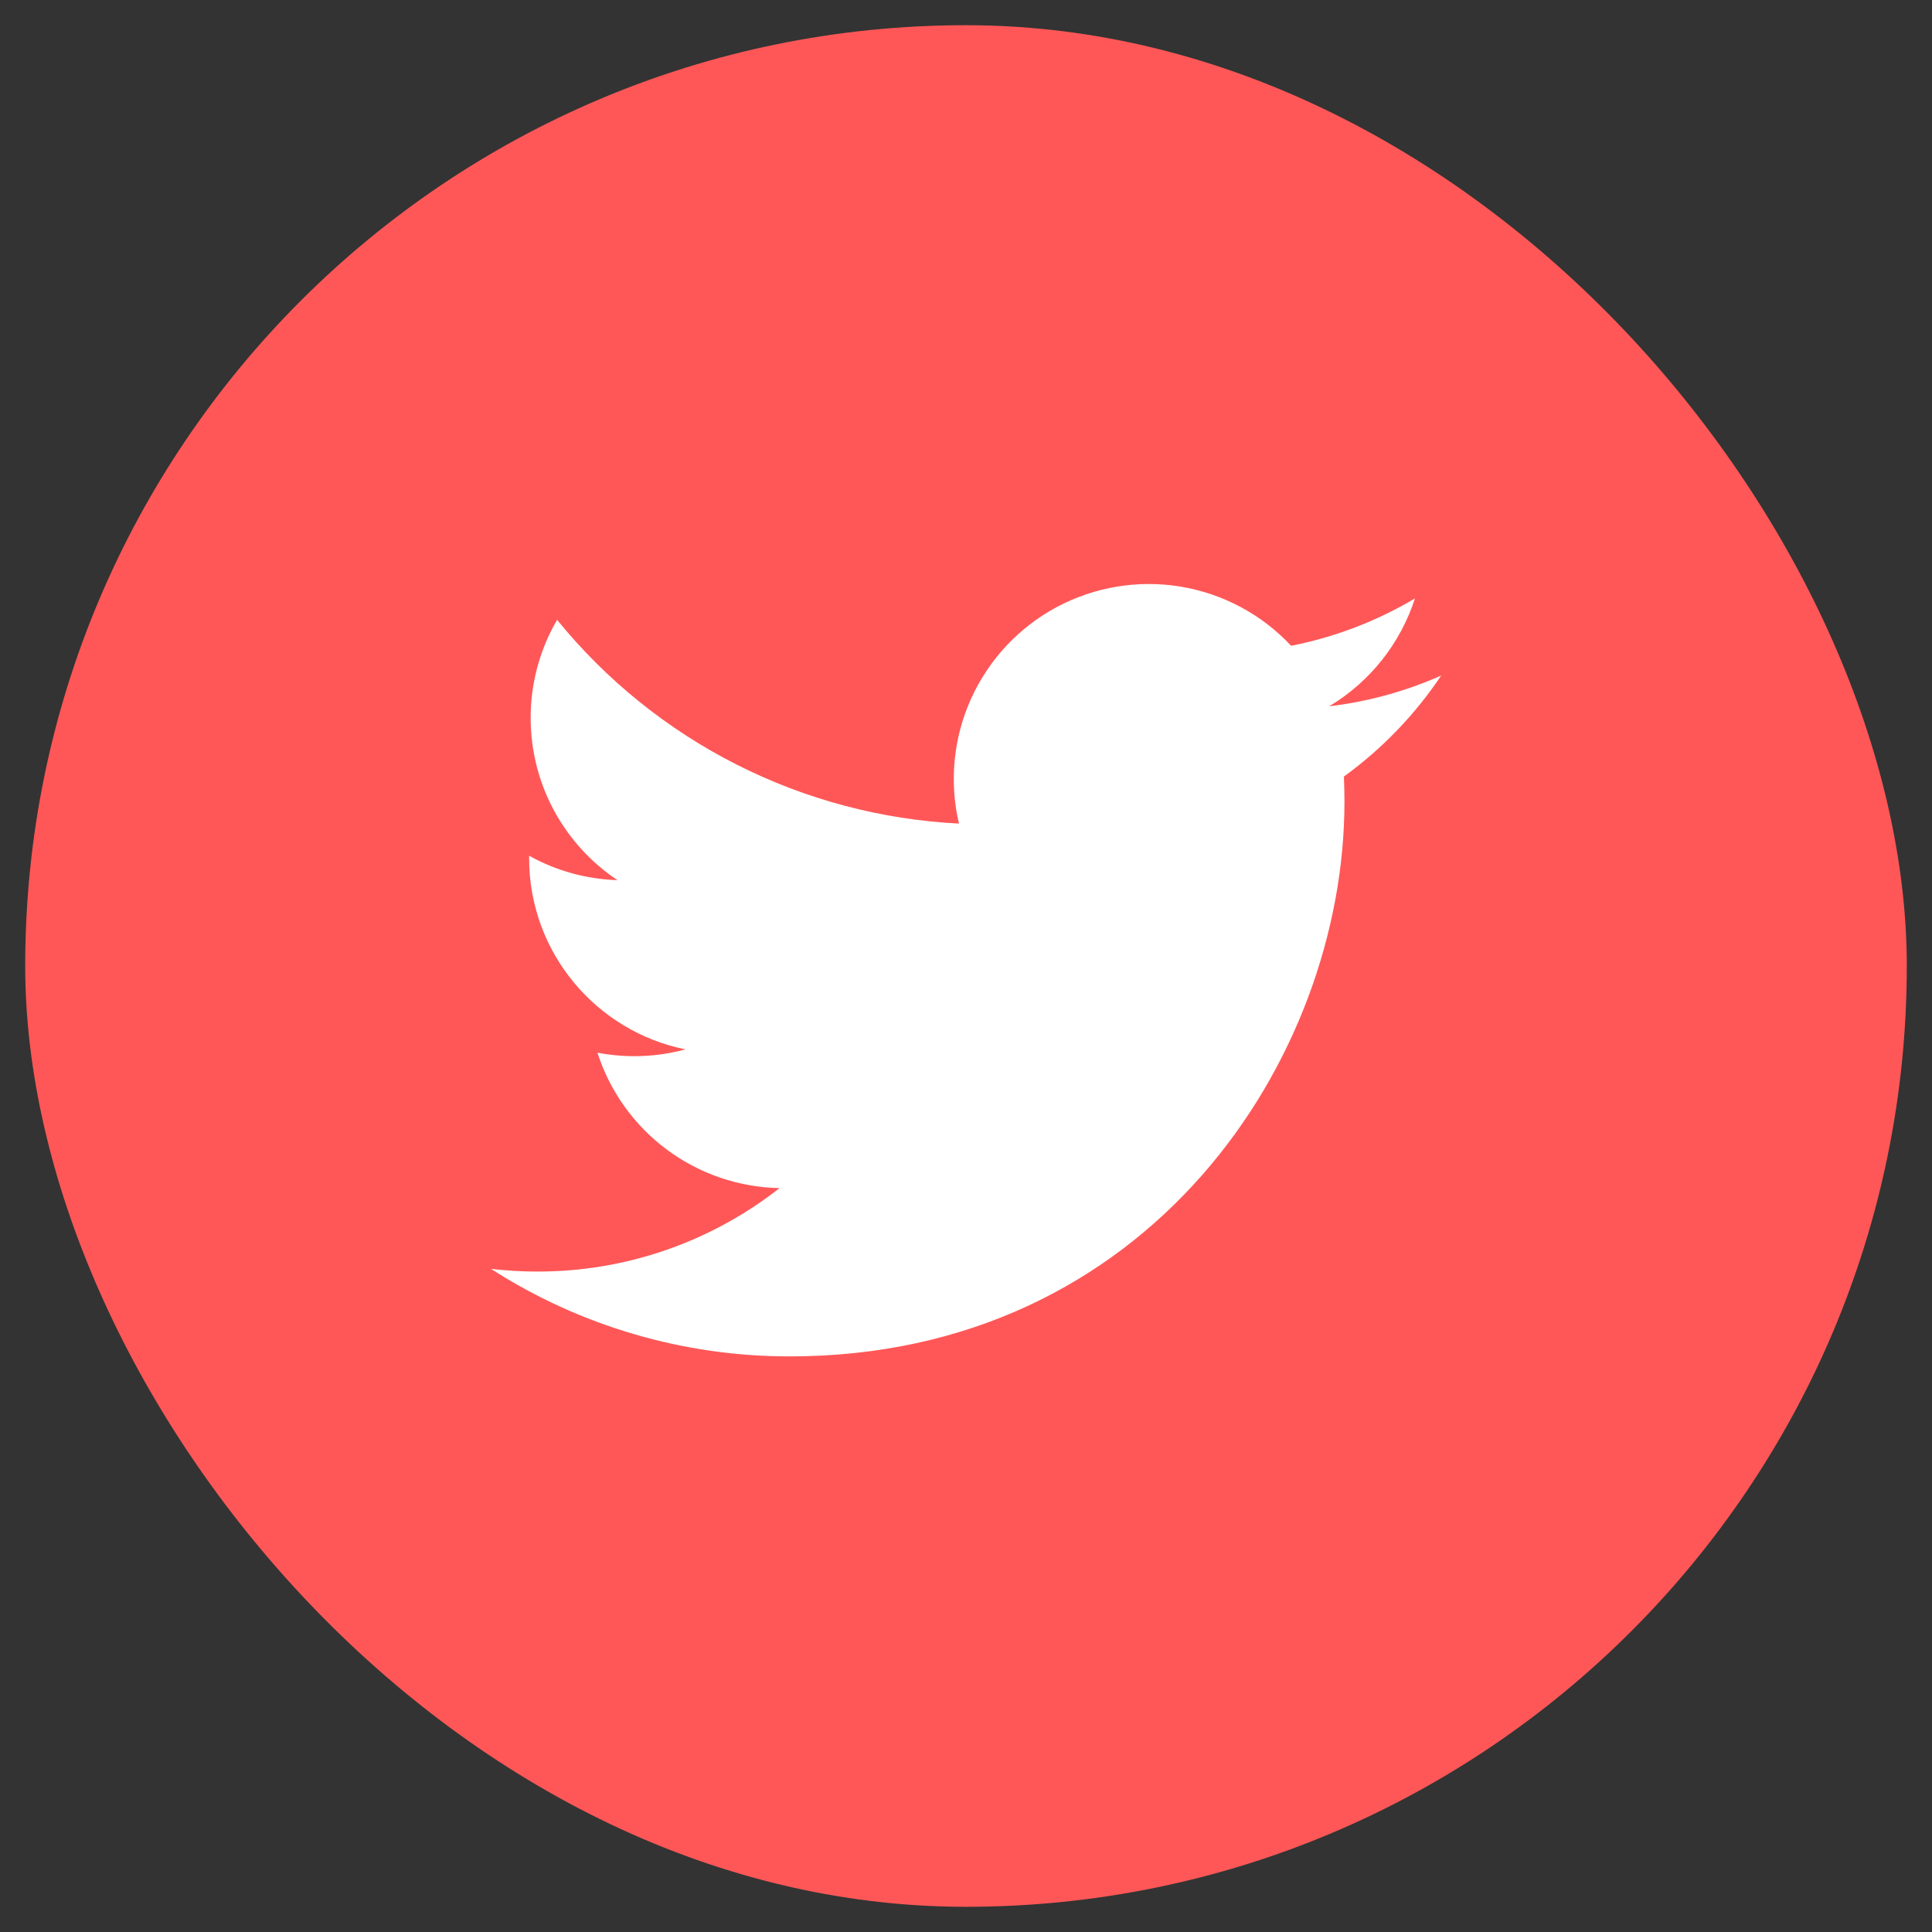
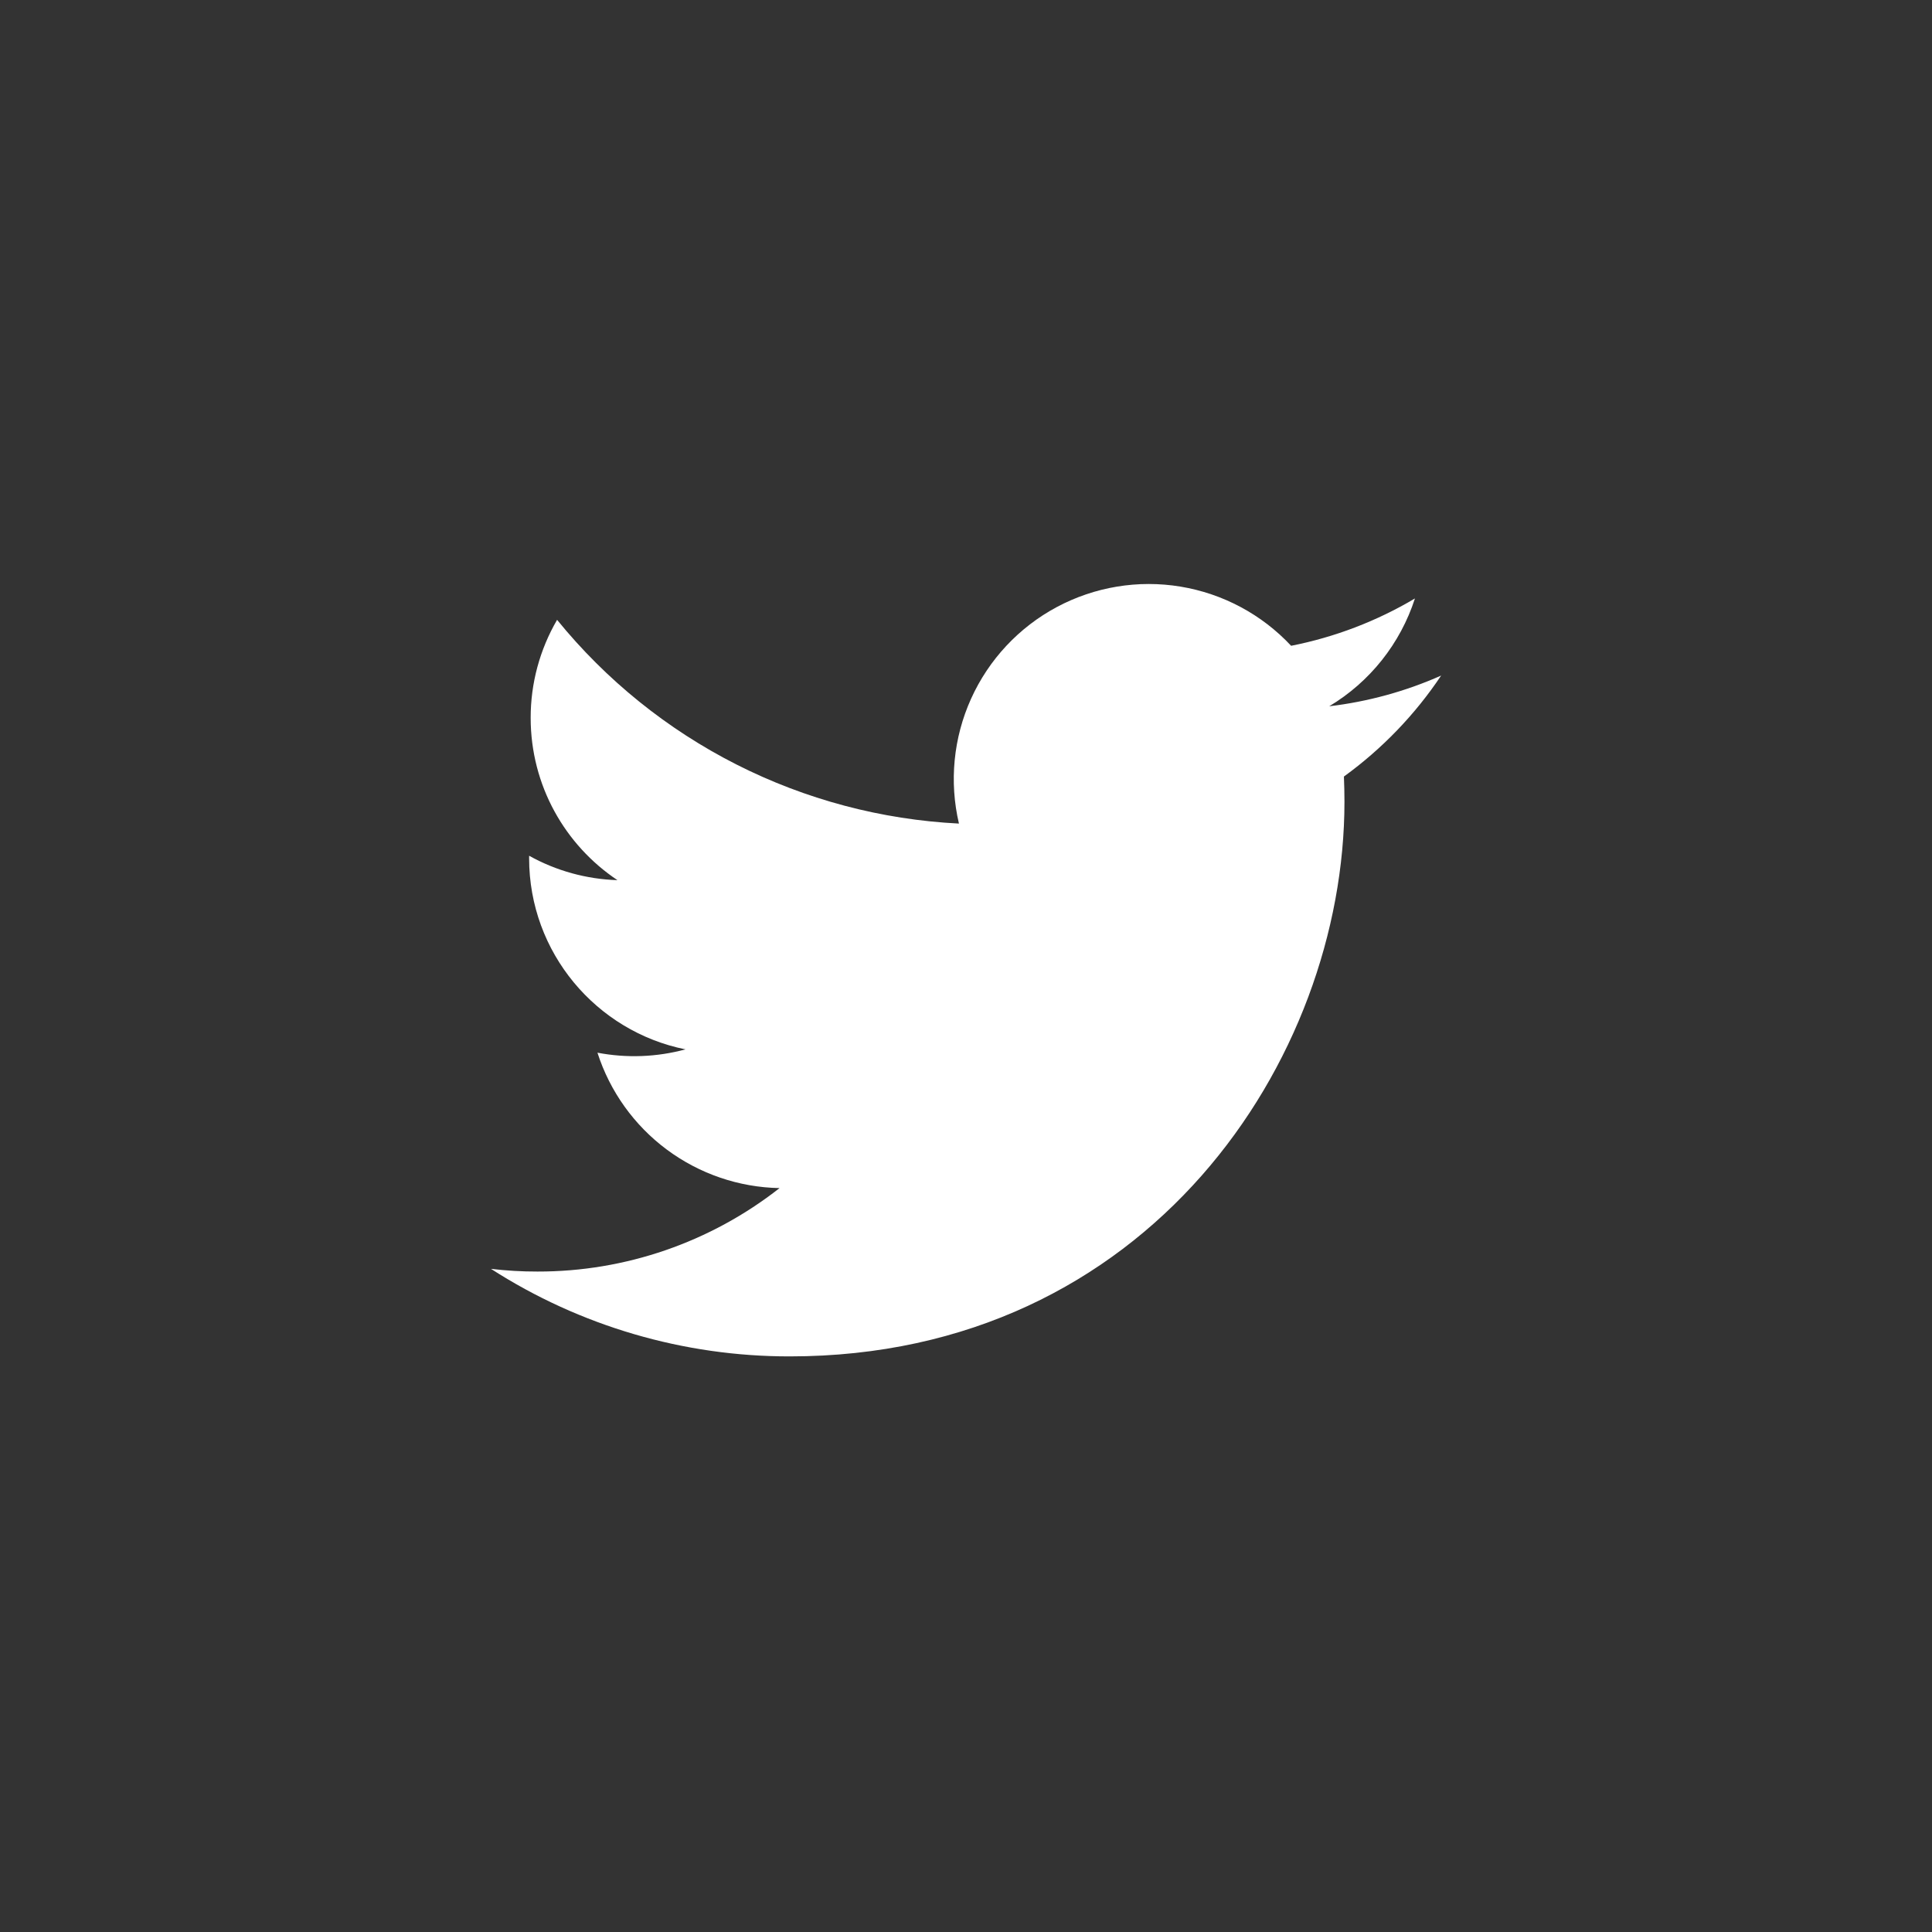
<svg xmlns="http://www.w3.org/2000/svg" width="46" height="46" viewBox="0 0 46 46" fill="none">
  <rect x="0" y="0" width="46" height="46" fill="#333333" stroke="none" />
-   <rect x="0.6" y="0.6" width="44.8" height="44.8" rx="22.4" fill="#FF5757" />
  <path fill-rule="evenodd" clip-rule="evenodd" d="M18.804 32.295C27.342 32.295 32.011 25.224 32.011 19.089C32.011 18.889 32.006 18.688 31.998 18.489C32.906 17.831 33.69 17.017 34.313 16.085C33.466 16.461 32.568 16.707 31.648 16.816C32.617 16.236 33.342 15.323 33.689 14.249C32.778 14.79 31.781 15.171 30.741 15.376C30.043 14.629 29.117 14.134 28.108 13.967C27.099 13.8 26.063 13.972 25.161 14.454C24.259 14.937 23.542 15.704 23.121 16.636C22.7 17.568 22.598 18.613 22.832 19.609C20.986 19.516 19.181 19.037 17.532 18.201C15.884 17.365 14.43 16.192 13.264 14.758C12.851 15.467 12.634 16.272 12.635 17.092C12.635 18.703 13.455 20.124 14.701 20.956C13.964 20.933 13.243 20.734 12.598 20.375V20.434C12.598 22.682 14.198 24.559 16.321 24.985C15.638 25.17 14.921 25.197 14.225 25.064C14.521 25.986 15.099 26.793 15.876 27.371C16.654 27.949 17.592 28.27 18.561 28.288C16.917 29.578 14.887 30.279 12.797 30.275C12.427 30.276 12.057 30.254 11.69 30.211C13.812 31.575 16.282 32.298 18.804 32.295Z" fill="white" />
</svg>